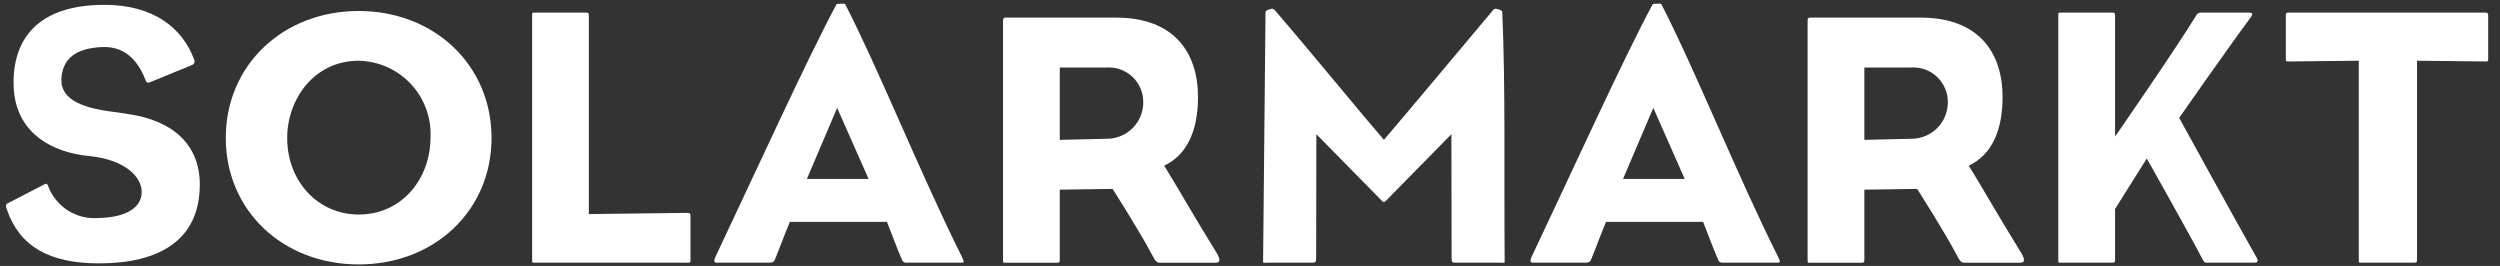
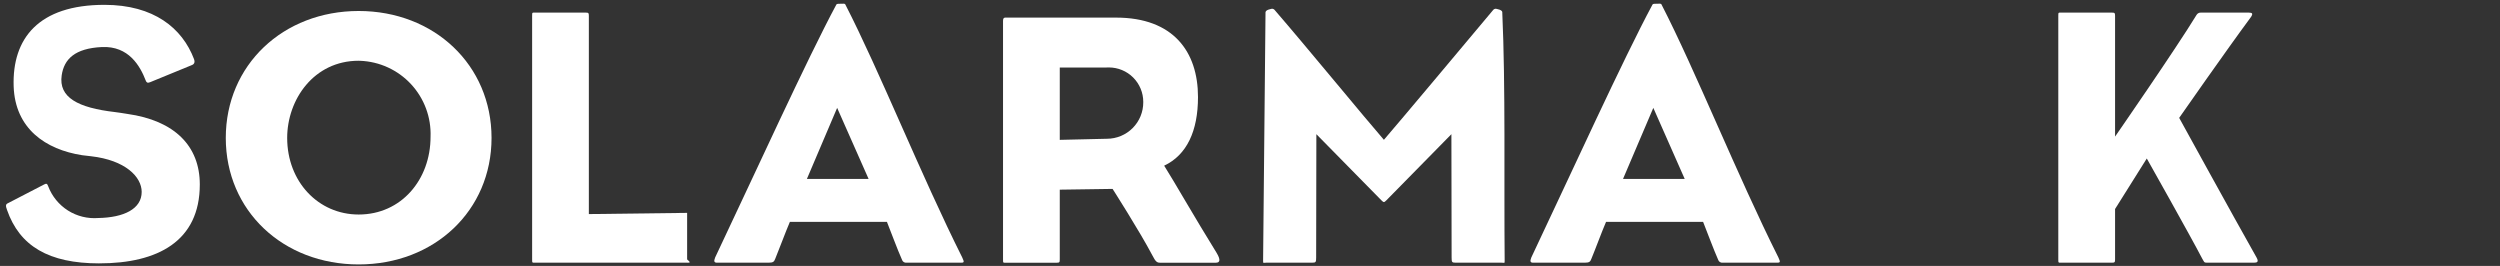
<svg xmlns="http://www.w3.org/2000/svg" width="141" height="15" viewBox="0 0 141 15" fill="none">
  <rect x="0" y="0" width="141" height="15" fill="#333333" stroke="none" />
  <path fill-rule="evenodd" clip-rule="evenodd" d="M5.6 14.855C2.749 14.855 1.106 13.878 0.396 11.839C0.313 11.61 0.309 11.52 0.455 11.457L2.488 10.404C2.616 10.339 2.66 10.345 2.719 10.508C2.933 11.071 3.324 11.55 3.833 11.873C4.342 12.195 4.942 12.343 5.543 12.296C6.989 12.27 7.991 11.781 7.991 10.825C7.991 9.973 7.065 9.033 5.139 8.813C4.986 8.797 4.799 8.778 4.634 8.754C2.572 8.435 0.849 7.254 0.77 4.867C0.682 2.162 2.182 0.273 5.893 0.273C8.678 0.273 10.278 1.589 10.941 3.329C11.024 3.551 10.918 3.642 10.793 3.682L8.467 4.636C8.32 4.699 8.262 4.653 8.222 4.55C7.902 3.716 7.256 2.586 5.751 2.653C4.222 2.725 3.614 3.335 3.48 4.245C3.294 5.497 4.402 6.079 6.48 6.32C6.667 6.34 6.898 6.382 7.171 6.423C9.852 6.797 11.269 8.237 11.269 10.404C11.269 13.608 8.888 14.854 5.6 14.854" fill="white" />
  <path fill-rule="evenodd" clip-rule="evenodd" d="M20.229 14.914C15.965 14.914 12.734 11.886 12.734 7.778C12.734 3.669 15.965 0.62 20.229 0.62C24.492 0.62 27.723 3.669 27.723 7.778C27.723 11.886 24.493 14.914 20.229 14.914ZM20.229 3.426C17.699 3.426 16.197 5.618 16.197 7.779C16.197 10.242 17.948 12.099 20.229 12.099C22.629 12.099 24.283 10.137 24.283 7.713C24.324 6.618 23.928 5.552 23.183 4.748C22.438 3.945 21.405 3.471 20.31 3.429H20.229" fill="white" />
-   <path fill-rule="evenodd" clip-rule="evenodd" d="M38.776 14.816H30.199C30.012 14.816 30.012 14.837 30.012 14.628V0.898C30.012 0.69 30.012 0.711 30.199 0.711H33.023C33.19 0.711 33.211 0.731 33.211 0.898V12.074L38.754 12.006C38.921 12.006 38.943 12.047 38.943 12.214V14.63C38.943 14.796 38.943 14.818 38.774 14.818" fill="white" />
+   <path fill-rule="evenodd" clip-rule="evenodd" d="M38.776 14.816H30.199C30.012 14.816 30.012 14.837 30.012 14.628V0.898C30.012 0.69 30.012 0.711 30.199 0.711H33.023C33.19 0.711 33.211 0.731 33.211 0.898V12.074L38.754 12.006V14.63C38.943 14.796 38.943 14.818 38.774 14.818" fill="white" />
  <path fill-rule="evenodd" clip-rule="evenodd" d="M84.733 0.689C84.711 0.543 84.435 0.513 84.371 0.493C84.339 0.492 84.306 0.499 84.277 0.513C84.248 0.527 84.223 0.549 84.204 0.576C82.503 2.605 78.969 6.825 78.052 7.885C77.093 6.788 73.629 2.572 71.901 0.576C71.882 0.549 71.857 0.528 71.828 0.513C71.799 0.499 71.766 0.492 71.734 0.493C71.675 0.513 71.396 0.543 71.375 0.689C71.333 4.92 71.28 10.238 71.239 14.689C71.239 14.877 71.239 14.815 71.427 14.815H74.001C74.21 14.815 74.231 14.793 74.231 14.521L74.243 7.568C74.243 7.568 77.092 10.463 77.909 11.296C77.968 11.354 78.011 11.393 78.05 11.396C78.093 11.396 78.132 11.355 78.194 11.296C79.011 10.463 81.859 7.568 81.859 7.568L81.871 14.521C81.871 14.792 81.891 14.815 82.1 14.815H84.673C84.863 14.815 84.863 14.877 84.863 14.689C84.821 10.238 84.917 4.85 84.728 0.689" fill="white" />
  <path fill-rule="evenodd" clip-rule="evenodd" d="M100.221 14.816H97.155C97.1 14.822 97.045 14.808 96.999 14.778C96.953 14.747 96.919 14.701 96.903 14.648C96.653 14.087 96.264 13.034 96.055 12.514H90.581C90.329 13.098 89.967 14.087 89.757 14.588C89.694 14.752 89.653 14.816 89.38 14.816H86.471C86.303 14.816 86.284 14.732 86.366 14.522C88.543 9.926 91.57 3.287 93.204 0.252C93.226 0.21 93.331 0.21 93.456 0.21C93.581 0.21 93.685 0.189 93.708 0.252C95.614 3.954 97.998 9.926 100.302 14.522C100.427 14.793 100.407 14.816 100.22 14.816M93.247 6.084L91.538 10.093H95.018L93.247 6.084Z" fill="white" />
  <path fill-rule="evenodd" clip-rule="evenodd" d="M54.187 14.816H51.124C51.069 14.822 51.013 14.809 50.967 14.778C50.921 14.747 50.887 14.701 50.872 14.648C50.62 14.087 50.232 13.034 50.023 12.514H44.549C44.298 13.098 43.935 14.087 43.726 14.588C43.662 14.752 43.62 14.816 43.348 14.816H40.44C40.272 14.816 40.252 14.732 40.334 14.522C42.512 9.927 45.539 3.29 47.173 0.253C47.195 0.211 47.3 0.211 47.424 0.211C47.548 0.211 47.655 0.19 47.676 0.253C49.583 3.955 51.966 9.927 54.271 14.523C54.397 14.793 54.376 14.817 54.187 14.817M47.215 6.084L45.509 10.092H48.989L47.215 6.084Z" fill="white" />
-   <path fill-rule="evenodd" clip-rule="evenodd" d="M113.948 14.817H110.81C110.643 14.817 110.557 14.774 110.369 14.399C109.657 13.047 108.127 10.654 108.127 10.654L105.15 10.697V14.628C105.15 14.794 105.129 14.817 104.984 14.817H102.116C101.949 14.817 101.949 14.837 101.949 14.628V1.181C101.949 0.972 102.053 0.993 102.116 0.993H108.325C111.552 0.993 112.945 2.916 112.945 5.474C112.945 7.389 112.315 8.74 111.037 9.344C111.581 10.197 112.775 12.3 113.99 14.253C114.241 14.669 114.178 14.817 113.948 14.817ZM107.792 3.81H105.15V7.888L107.814 7.826C108.083 7.825 108.35 7.771 108.598 7.667C108.847 7.563 109.072 7.411 109.262 7.22C109.452 7.029 109.602 6.802 109.704 6.553C109.806 6.304 109.858 6.037 109.857 5.767V5.745C109.857 5.23 109.652 4.736 109.288 4.372C108.924 4.008 108.43 3.804 107.916 3.804C107.876 3.804 107.835 3.805 107.792 3.807" fill="white" />
  <path fill-rule="evenodd" clip-rule="evenodd" d="M68.571 14.817H65.431C65.265 14.817 65.179 14.774 64.991 14.399C64.279 13.047 62.75 10.654 62.75 10.654L59.771 10.697V14.628C59.771 14.794 59.751 14.817 59.606 14.817H56.739C56.571 14.817 56.571 14.837 56.571 14.628V1.181C56.571 0.972 56.675 0.993 56.739 0.993H62.947C66.174 0.993 67.567 2.916 67.567 5.474C67.567 7.389 66.937 8.74 65.659 9.344C66.203 10.197 67.398 12.3 68.612 14.253C68.864 14.669 68.801 14.817 68.571 14.817ZM62.414 3.81H59.771V7.888L62.437 7.826C62.706 7.825 62.972 7.771 63.221 7.667C63.469 7.563 63.695 7.411 63.885 7.22C64.074 7.029 64.225 6.802 64.327 6.553C64.429 6.304 64.481 6.037 64.48 5.767V5.745C64.48 5.23 64.275 4.736 63.911 4.372C63.547 4.008 63.053 3.804 62.538 3.804C62.497 3.804 62.456 3.804 62.414 3.807" fill="white" />
  <path fill-rule="evenodd" clip-rule="evenodd" d="M127.122 14.816H124.467C124.299 14.816 124.319 14.774 124.194 14.566C123.546 13.317 121.079 8.939 121.079 8.939L119.29 11.788V14.628C119.29 14.794 119.269 14.816 119.101 14.816H116.277C116.088 14.816 116.088 14.837 116.088 14.628V0.898C116.088 0.69 116.088 0.711 116.277 0.711H119.101C119.269 0.711 119.29 0.731 119.29 0.898V7.704C119.29 7.704 122.736 2.729 123.888 0.836C123.914 0.794 123.952 0.76 123.996 0.738C124.04 0.716 124.09 0.707 124.139 0.711H126.829C127.038 0.711 127.079 0.77 126.954 0.96C125.551 2.854 122.906 6.648 122.906 6.648C122.906 6.648 125.961 12.21 127.269 14.522C127.405 14.765 127.311 14.816 127.122 14.816Z" fill="white" />
-   <path fill-rule="evenodd" clip-rule="evenodd" d="M140.188 3.466L136.321 3.425V14.628C136.321 14.794 136.301 14.815 136.133 14.815H133.244C133.036 14.815 133.036 14.837 133.036 14.628V3.425L129.065 3.466C128.92 3.466 128.92 3.444 128.92 3.321V0.919C128.92 0.754 128.92 0.711 129.085 0.711H140.167C140.314 0.711 140.334 0.754 140.334 0.919V3.326C140.334 3.449 140.314 3.47 140.188 3.47" fill="white" />
</svg>